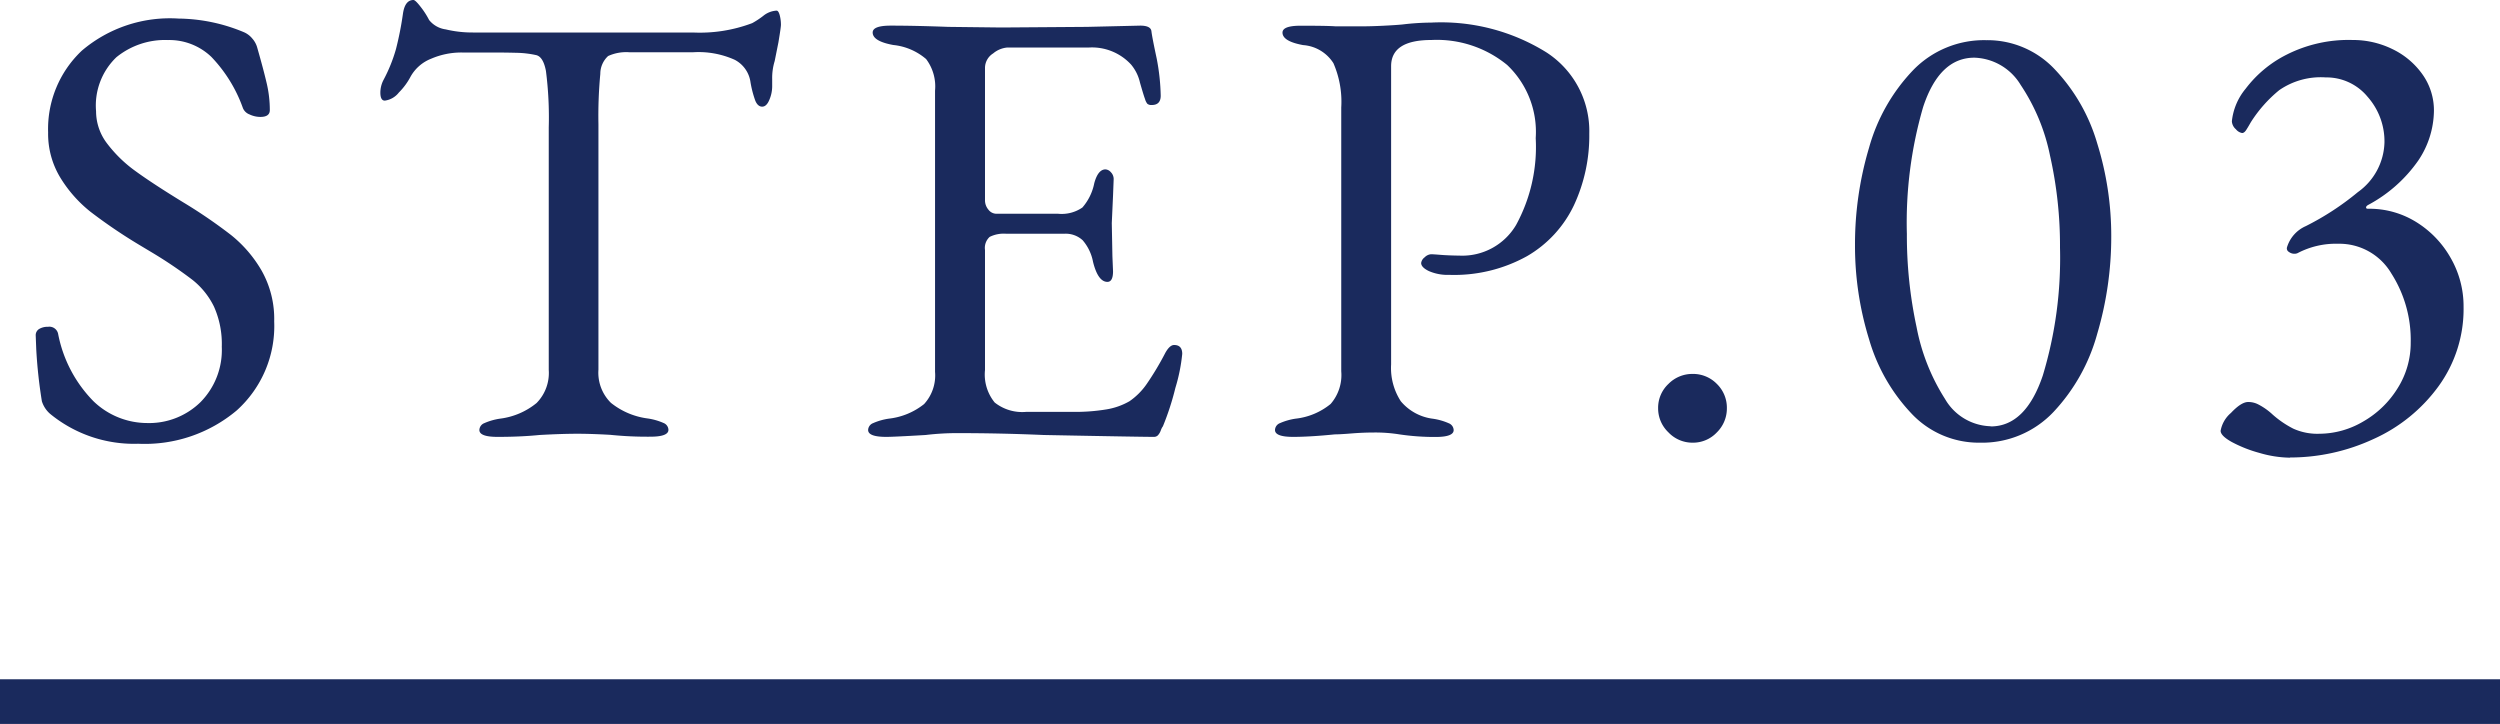
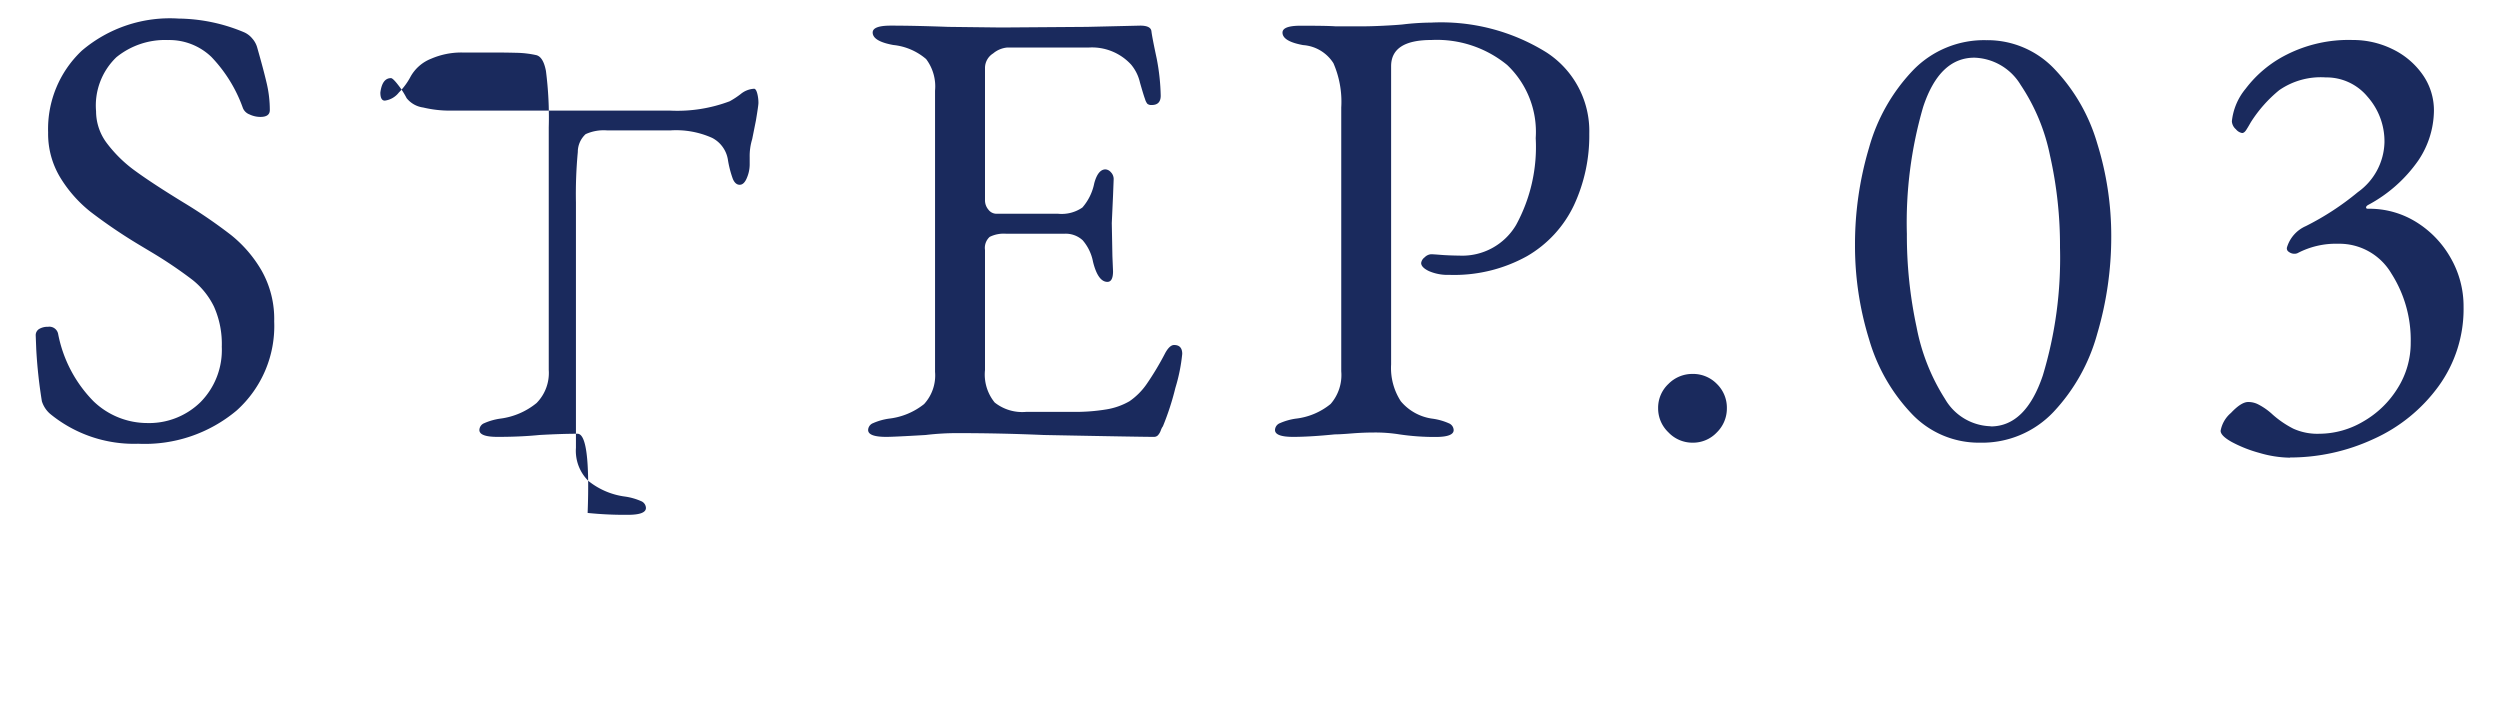
<svg xmlns="http://www.w3.org/2000/svg" width="56" height="16.216" viewBox="0 0 56 16.216">
  <g id="グループ_78463" data-name="グループ 78463" transform="translate(-474 -7478.284)">
-     <path id="パス_142492" data-name="パス 142492" d="M-24.906.224A2.96,2.96,0,0,1-26.88-.448a.617.617,0,0,1-.182-.28,11.046,11.046,0,0,1-.126-1.162L-27.2-2.2a.163.163,0,0,1,.077-.147.374.374,0,0,1,.2-.049.2.2,0,0,1,.224.154,2.942,2.942,0,0,0,.791,1.512,1.739,1.739,0,0,0,1.2.49,1.645,1.645,0,0,0,1.2-.469,1.661,1.661,0,0,0,.476-1.239,2.048,2.048,0,0,0-.175-.9,1.735,1.735,0,0,0-.483-.6,9.819,9.819,0,0,0-.924-.623l-.28-.168A11.641,11.641,0,0,1-25.97-4.97a2.916,2.916,0,0,1-.672-.756,1.888,1.888,0,0,1-.28-1.022,2.41,2.41,0,0,1,.756-1.834A3.041,3.041,0,0,1-24-9.3a3.884,3.884,0,0,1,1.47.308.5.5,0,0,1,.182.14.512.512,0,0,1,.112.21q.14.49.21.791a2.62,2.62,0,0,1,.07.6q0,.154-.21.154a.569.569,0,0,1-.245-.056.256.256,0,0,1-.147-.14,3.211,3.211,0,0,0-.707-1.148,1.362,1.362,0,0,0-.973-.378,1.726,1.726,0,0,0-1.155.385,1.5,1.5,0,0,0-.455,1.211,1.189,1.189,0,0,0,.252.728,2.972,2.972,0,0,0,.637.616q.385.28,1.071.7a11.286,11.286,0,0,1,1.064.728,2.85,2.85,0,0,1,.686.8,2.2,2.2,0,0,1,.28,1.134,2.542,2.542,0,0,1-.84,1.995A3.2,3.2,0,0,1-24.906.224Zm8.05-.154q-.406,0-.406-.154a.171.171,0,0,1,.112-.154,1.362,1.362,0,0,1,.35-.1,1.607,1.607,0,0,0,.819-.35.96.96,0,0,0,.273-.742V-6.86a8.158,8.158,0,0,0-.063-1.267q-.063-.329-.231-.357a2.2,2.2,0,0,0-.427-.049Q-16.674-8.54-17-8.54h-.658a1.7,1.7,0,0,0-.686.14.906.906,0,0,0-.462.406,1.462,1.462,0,0,1-.259.35.478.478,0,0,1-.315.182q-.1,0-.1-.182a.621.621,0,0,1,.07-.28,3.475,3.475,0,0,0,.28-.693,7.361,7.361,0,0,0,.154-.777q.042-.322.238-.322.042,0,.161.154a1.814,1.814,0,0,1,.189.294.57.57,0,0,0,.371.21,2.563,2.563,0,0,0,.609.07h4.928a3.321,3.321,0,0,0,1.33-.21,1.887,1.887,0,0,0,.245-.161.517.517,0,0,1,.3-.119q.042,0,.07.1a.839.839,0,0,1,.028.217q0,.056-.056.392l-.084.42a1.292,1.292,0,0,0-.056.406v.168a.776.776,0,0,1-.063.294q-.063.154-.161.154t-.154-.133a2.325,2.325,0,0,1-.112-.441.669.669,0,0,0-.35-.476,1.975,1.975,0,0,0-.938-.168h-1.414a.977.977,0,0,0-.483.084.541.541,0,0,0-.175.4,10.017,10.017,0,0,0-.042,1.127v5.5a.947.947,0,0,0,.28.742,1.653,1.653,0,0,0,.826.35,1.362,1.362,0,0,1,.35.1.171.171,0,0,1,.112.154q0,.154-.406.154a8.25,8.25,0,0,1-.9-.042Q-14.77,0-15.064,0q-.35,0-.854.028Q-16.338.07-16.856.07Zm8.708,0q-.406,0-.406-.154a.171.171,0,0,1,.112-.154,1.362,1.362,0,0,1,.35-.1A1.543,1.543,0,0,0-7.3-.665a.949.949,0,0,0,.245-.721v-6.3a1.016,1.016,0,0,0-.2-.707,1.335,1.335,0,0,0-.735-.315q-.462-.084-.462-.28,0-.154.406-.154.532,0,1.288.028l1.19.014,1.918-.014,1.19-.028q.238,0,.252.126t.119.616A4.841,4.841,0,0,1-2-7.574q0,.21-.2.21a.137.137,0,0,1-.1-.028A.3.3,0,0,1-2.352-7.5q-.028-.07-.112-.364a.96.96,0,0,0-.2-.406A1.19,1.19,0,0,0-3.6-8.652H-5.432a.572.572,0,0,0-.322.133.385.385,0,0,0-.182.315v2.968a.325.325,0,0,0,.077.217.226.226,0,0,0,.175.091H-4.3a.817.817,0,0,0,.546-.14,1.177,1.177,0,0,0,.266-.546q.084-.308.252-.308a.177.177,0,0,1,.119.063.218.218,0,0,1,.063.161l-.014.364-.028.616.014.742.014.336q0,.238-.126.238-.21,0-.322-.448a1.035,1.035,0,0,0-.231-.483.558.558,0,0,0-.413-.147h-1.3a.709.709,0,0,0-.371.07.333.333,0,0,0-.105.294v2.688A.991.991,0,0,0-5.719-.7a.993.993,0,0,0,.707.21h1.036a4.29,4.29,0,0,0,.763-.056A1.532,1.532,0,0,0-2.7-.728a1.507,1.507,0,0,0,.385-.385A6.433,6.433,0,0,0-1.9-1.806q.1-.182.2-.182.182,0,.182.2a3.909,3.909,0,0,1-.154.763,6.012,6.012,0,0,1-.28.861Q-1.974-.14-2-.07a.312.312,0,0,1-.063.105A.123.123,0,0,1-2.156.07q-.28,0-2.464-.042-.966-.042-1.918-.042a5.886,5.886,0,0,0-.728.042Q-7.98.07-8.148.07ZM.966.07Q.56.07.56-.084A.171.171,0,0,1,.672-.238a1.362,1.362,0,0,1,.35-.1,1.5,1.5,0,0,0,.784-.329A.987.987,0,0,0,2.044-1.4V-7.308A2.163,2.163,0,0,0,1.869-8.3a.878.878,0,0,0-.679-.406q-.462-.084-.462-.28,0-.154.406-.154.6,0,.784.014h.588q.21,0,.49-.014t.42-.028a5.693,5.693,0,0,1,.644-.042,4.467,4.467,0,0,1,2.576.665A2.1,2.1,0,0,1,7.6-6.72a3.684,3.684,0,0,1-.343,1.6,2.608,2.608,0,0,1-1.05,1.141,3.36,3.36,0,0,1-1.743.42,1.056,1.056,0,0,1-.455-.084q-.175-.084-.175-.182a.189.189,0,0,1,.077-.126.225.225,0,0,1,.147-.07q.042,0,.217.014T4.7-3.99a1.4,1.4,0,0,0,1.26-.686A3.645,3.645,0,0,0,6.4-6.622,2.065,2.065,0,0,0,5.761-8.26a2.484,2.484,0,0,0-1.7-.56q-.9,0-.9.588v6.678a1.369,1.369,0,0,0,.217.826A1.118,1.118,0,0,0,4.1-.336a1.362,1.362,0,0,1,.35.1.171.171,0,0,1,.112.154q0,.154-.406.154A5.368,5.368,0,0,1,3.346.014a3.421,3.421,0,0,0-.56-.042q-.252,0-.511.021T1.9.014Q1.344.07.966.07ZM9.912.2a.739.739,0,0,1-.539-.231.739.739,0,0,1-.231-.539.732.732,0,0,1,.231-.546.75.75,0,0,1,.539-.224.743.743,0,0,1,.546.224.743.743,0,0,1,.224.546.75.75,0,0,1-.224.539A.732.732,0,0,1,9.912.2Zm6.44,0a2.068,2.068,0,0,1-1.533-.651,4.052,4.052,0,0,1-.952-1.666,7.068,7.068,0,0,1-.315-2.107,7.559,7.559,0,0,1,.315-2.184,4.107,4.107,0,0,1,.98-1.729,2.211,2.211,0,0,1,1.645-.679,2.068,2.068,0,0,1,1.533.651,4.054,4.054,0,0,1,.952,1.659,6.953,6.953,0,0,1,.315,2.086,7.653,7.653,0,0,1-.315,2.184A4.159,4.159,0,0,1,18-.49,2.2,2.2,0,0,1,16.352.2Zm.238-.364q.784,0,1.169-1.141a9.074,9.074,0,0,0,.385-2.863,9.184,9.184,0,0,0-.224-2.065,4.417,4.417,0,0,0-.658-1.582,1.255,1.255,0,0,0-1.036-.609q-.784,0-1.148,1.106a9.267,9.267,0,0,0-.364,2.842,9.757,9.757,0,0,0,.217,2.086,4.585,4.585,0,0,0,.637,1.61A1.219,1.219,0,0,0,16.59-.168Zm6.706.7a2.511,2.511,0,0,1-.679-.105,2.938,2.938,0,0,1-.623-.245q-.252-.14-.252-.252a.679.679,0,0,1,.231-.4q.231-.245.385-.245a.483.483,0,0,1,.231.056,1.405,1.405,0,0,1,.2.126,1.466,1.466,0,0,1,.119.1,2.194,2.194,0,0,0,.462.315A1.307,1.307,0,0,0,23.954,0a1.946,1.946,0,0,0,.98-.273,2.171,2.171,0,0,0,.77-.742A1.9,1.9,0,0,0,26-2.044a2.766,2.766,0,0,0-.434-1.547,1.352,1.352,0,0,0-1.19-.665,1.847,1.847,0,0,0-.91.21.156.156,0,0,1-.07.014.2.2,0,0,1-.126-.042.09.09,0,0,1-.042-.1.757.757,0,0,1,.42-.476,6.154,6.154,0,0,0,1.169-.763,1.411,1.411,0,0,0,.595-1.113,1.506,1.506,0,0,0-.378-1.022,1.194,1.194,0,0,0-.938-.434,1.634,1.634,0,0,0-1.043.287,3,3,0,0,0-.637.721q-.056.1-.1.168t-.091.07a.229.229,0,0,1-.14-.084A.254.254,0,0,1,21.994-7a1.36,1.36,0,0,1,.308-.728,2.626,2.626,0,0,1,.917-.763A3.07,3.07,0,0,1,24.7-8.82a2,2,0,0,1,.882.2,1.753,1.753,0,0,1,.679.567,1.39,1.39,0,0,1,.259.826,2.03,2.03,0,0,1-.35,1.106,3.207,3.207,0,0,1-1.12.994Q25-5.1,25-5.068t.056.028a1.984,1.984,0,0,1,1.071.3,2.236,2.236,0,0,1,.77.805,2.17,2.17,0,0,1,.287,1.092,2.944,2.944,0,0,1-.56,1.778A3.649,3.649,0,0,1,25.165.119,4.446,4.446,0,0,1,23.3.532Z" transform="translate(502 7488)" fill="#1a2a5d" />
-     <path id="線_12" data-name="線 12" d="M56,.5H0v-1H56Z" transform="translate(474 7494)" fill="#1a2a5d" />
+     <path id="パス_142492" data-name="パス 142492" d="M-24.906.224A2.96,2.96,0,0,1-26.88-.448a.617.617,0,0,1-.182-.28,11.046,11.046,0,0,1-.126-1.162L-27.2-2.2a.163.163,0,0,1,.077-.147.374.374,0,0,1,.2-.049.2.2,0,0,1,.224.154,2.942,2.942,0,0,0,.791,1.512,1.739,1.739,0,0,0,1.2.49,1.645,1.645,0,0,0,1.2-.469,1.661,1.661,0,0,0,.476-1.239,2.048,2.048,0,0,0-.175-.9,1.735,1.735,0,0,0-.483-.6,9.819,9.819,0,0,0-.924-.623l-.28-.168A11.641,11.641,0,0,1-25.97-4.97a2.916,2.916,0,0,1-.672-.756,1.888,1.888,0,0,1-.28-1.022,2.41,2.41,0,0,1,.756-1.834A3.041,3.041,0,0,1-24-9.3a3.884,3.884,0,0,1,1.47.308.5.5,0,0,1,.182.14.512.512,0,0,1,.112.21q.14.49.21.791a2.62,2.62,0,0,1,.07.6q0,.154-.21.154a.569.569,0,0,1-.245-.056.256.256,0,0,1-.147-.14,3.211,3.211,0,0,0-.707-1.148,1.362,1.362,0,0,0-.973-.378,1.726,1.726,0,0,0-1.155.385,1.5,1.5,0,0,0-.455,1.211,1.189,1.189,0,0,0,.252.728,2.972,2.972,0,0,0,.637.616q.385.28,1.071.7a11.286,11.286,0,0,1,1.064.728,2.85,2.85,0,0,1,.686.8,2.2,2.2,0,0,1,.28,1.134,2.542,2.542,0,0,1-.84,1.995A3.2,3.2,0,0,1-24.906.224Zm8.05-.154q-.406,0-.406-.154a.171.171,0,0,1,.112-.154,1.362,1.362,0,0,1,.35-.1,1.607,1.607,0,0,0,.819-.35.96.96,0,0,0,.273-.742V-6.86a8.158,8.158,0,0,0-.063-1.267q-.063-.329-.231-.357a2.2,2.2,0,0,0-.427-.049Q-16.674-8.54-17-8.54h-.658a1.7,1.7,0,0,0-.686.14.906.906,0,0,0-.462.406,1.462,1.462,0,0,1-.259.35.478.478,0,0,1-.315.182q-.1,0-.1-.182q.042-.322.238-.322.042,0,.161.154a1.814,1.814,0,0,1,.189.294.57.57,0,0,0,.371.21,2.563,2.563,0,0,0,.609.07h4.928a3.321,3.321,0,0,0,1.33-.21,1.887,1.887,0,0,0,.245-.161.517.517,0,0,1,.3-.119q.042,0,.07.1a.839.839,0,0,1,.028.217q0,.056-.056.392l-.084.42a1.292,1.292,0,0,0-.056.406v.168a.776.776,0,0,1-.063.294q-.063.154-.161.154t-.154-.133a2.325,2.325,0,0,1-.112-.441.669.669,0,0,0-.35-.476,1.975,1.975,0,0,0-.938-.168h-1.414a.977.977,0,0,0-.483.084.541.541,0,0,0-.175.4,10.017,10.017,0,0,0-.042,1.127v5.5a.947.947,0,0,0,.28.742,1.653,1.653,0,0,0,.826.35,1.362,1.362,0,0,1,.35.1.171.171,0,0,1,.112.154q0,.154-.406.154a8.25,8.25,0,0,1-.9-.042Q-14.77,0-15.064,0q-.35,0-.854.028Q-16.338.07-16.856.07Zm8.708,0q-.406,0-.406-.154a.171.171,0,0,1,.112-.154,1.362,1.362,0,0,1,.35-.1A1.543,1.543,0,0,0-7.3-.665a.949.949,0,0,0,.245-.721v-6.3a1.016,1.016,0,0,0-.2-.707,1.335,1.335,0,0,0-.735-.315q-.462-.084-.462-.28,0-.154.406-.154.532,0,1.288.028l1.19.014,1.918-.014,1.19-.028q.238,0,.252.126t.119.616A4.841,4.841,0,0,1-2-7.574q0,.21-.2.21a.137.137,0,0,1-.1-.028A.3.3,0,0,1-2.352-7.5q-.028-.07-.112-.364a.96.96,0,0,0-.2-.406A1.19,1.19,0,0,0-3.6-8.652H-5.432a.572.572,0,0,0-.322.133.385.385,0,0,0-.182.315v2.968a.325.325,0,0,0,.077.217.226.226,0,0,0,.175.091H-4.3a.817.817,0,0,0,.546-.14,1.177,1.177,0,0,0,.266-.546q.084-.308.252-.308a.177.177,0,0,1,.119.063.218.218,0,0,1,.063.161l-.014.364-.028.616.014.742.014.336q0,.238-.126.238-.21,0-.322-.448a1.035,1.035,0,0,0-.231-.483.558.558,0,0,0-.413-.147h-1.3a.709.709,0,0,0-.371.07.333.333,0,0,0-.105.294v2.688A.991.991,0,0,0-5.719-.7a.993.993,0,0,0,.707.21h1.036a4.29,4.29,0,0,0,.763-.056A1.532,1.532,0,0,0-2.7-.728a1.507,1.507,0,0,0,.385-.385A6.433,6.433,0,0,0-1.9-1.806q.1-.182.2-.182.182,0,.182.2a3.909,3.909,0,0,1-.154.763,6.012,6.012,0,0,1-.28.861Q-1.974-.14-2-.07a.312.312,0,0,1-.063.105A.123.123,0,0,1-2.156.07q-.28,0-2.464-.042-.966-.042-1.918-.042a5.886,5.886,0,0,0-.728.042Q-7.98.07-8.148.07ZM.966.07Q.56.07.56-.084A.171.171,0,0,1,.672-.238a1.362,1.362,0,0,1,.35-.1,1.5,1.5,0,0,0,.784-.329A.987.987,0,0,0,2.044-1.4V-7.308A2.163,2.163,0,0,0,1.869-8.3a.878.878,0,0,0-.679-.406q-.462-.084-.462-.28,0-.154.406-.154.6,0,.784.014h.588q.21,0,.49-.014t.42-.028a5.693,5.693,0,0,1,.644-.042,4.467,4.467,0,0,1,2.576.665A2.1,2.1,0,0,1,7.6-6.72a3.684,3.684,0,0,1-.343,1.6,2.608,2.608,0,0,1-1.05,1.141,3.36,3.36,0,0,1-1.743.42,1.056,1.056,0,0,1-.455-.084q-.175-.084-.175-.182a.189.189,0,0,1,.077-.126.225.225,0,0,1,.147-.07q.042,0,.217.014T4.7-3.99a1.4,1.4,0,0,0,1.26-.686A3.645,3.645,0,0,0,6.4-6.622,2.065,2.065,0,0,0,5.761-8.26a2.484,2.484,0,0,0-1.7-.56q-.9,0-.9.588v6.678a1.369,1.369,0,0,0,.217.826A1.118,1.118,0,0,0,4.1-.336a1.362,1.362,0,0,1,.35.1.171.171,0,0,1,.112.154q0,.154-.406.154A5.368,5.368,0,0,1,3.346.014a3.421,3.421,0,0,0-.56-.042q-.252,0-.511.021T1.9.014Q1.344.07.966.07ZM9.912.2a.739.739,0,0,1-.539-.231.739.739,0,0,1-.231-.539.732.732,0,0,1,.231-.546.75.75,0,0,1,.539-.224.743.743,0,0,1,.546.224.743.743,0,0,1,.224.546.75.75,0,0,1-.224.539A.732.732,0,0,1,9.912.2Zm6.44,0a2.068,2.068,0,0,1-1.533-.651,4.052,4.052,0,0,1-.952-1.666,7.068,7.068,0,0,1-.315-2.107,7.559,7.559,0,0,1,.315-2.184,4.107,4.107,0,0,1,.98-1.729,2.211,2.211,0,0,1,1.645-.679,2.068,2.068,0,0,1,1.533.651,4.054,4.054,0,0,1,.952,1.659,6.953,6.953,0,0,1,.315,2.086,7.653,7.653,0,0,1-.315,2.184A4.159,4.159,0,0,1,18-.49,2.2,2.2,0,0,1,16.352.2Zm.238-.364q.784,0,1.169-1.141a9.074,9.074,0,0,0,.385-2.863,9.184,9.184,0,0,0-.224-2.065,4.417,4.417,0,0,0-.658-1.582,1.255,1.255,0,0,0-1.036-.609q-.784,0-1.148,1.106a9.267,9.267,0,0,0-.364,2.842,9.757,9.757,0,0,0,.217,2.086,4.585,4.585,0,0,0,.637,1.61A1.219,1.219,0,0,0,16.59-.168Zm6.706.7a2.511,2.511,0,0,1-.679-.105,2.938,2.938,0,0,1-.623-.245q-.252-.14-.252-.252a.679.679,0,0,1,.231-.4q.231-.245.385-.245a.483.483,0,0,1,.231.056,1.405,1.405,0,0,1,.2.126,1.466,1.466,0,0,1,.119.1,2.194,2.194,0,0,0,.462.315A1.307,1.307,0,0,0,23.954,0a1.946,1.946,0,0,0,.98-.273,2.171,2.171,0,0,0,.77-.742A1.9,1.9,0,0,0,26-2.044a2.766,2.766,0,0,0-.434-1.547,1.352,1.352,0,0,0-1.19-.665,1.847,1.847,0,0,0-.91.21.156.156,0,0,1-.07.014.2.2,0,0,1-.126-.042.09.09,0,0,1-.042-.1.757.757,0,0,1,.42-.476,6.154,6.154,0,0,0,1.169-.763,1.411,1.411,0,0,0,.595-1.113,1.506,1.506,0,0,0-.378-1.022,1.194,1.194,0,0,0-.938-.434,1.634,1.634,0,0,0-1.043.287,3,3,0,0,0-.637.721q-.056.1-.1.168t-.091.07a.229.229,0,0,1-.14-.084A.254.254,0,0,1,21.994-7a1.36,1.36,0,0,1,.308-.728,2.626,2.626,0,0,1,.917-.763A3.07,3.07,0,0,1,24.7-8.82a2,2,0,0,1,.882.2,1.753,1.753,0,0,1,.679.567,1.39,1.39,0,0,1,.259.826,2.03,2.03,0,0,1-.35,1.106,3.207,3.207,0,0,1-1.12.994Q25-5.1,25-5.068t.056.028a1.984,1.984,0,0,1,1.071.3,2.236,2.236,0,0,1,.77.805,2.17,2.17,0,0,1,.287,1.092,2.944,2.944,0,0,1-.56,1.778A3.649,3.649,0,0,1,25.165.119,4.446,4.446,0,0,1,23.3.532Z" transform="translate(502 7488)" fill="#1a2a5d" />
  </g>
</svg>